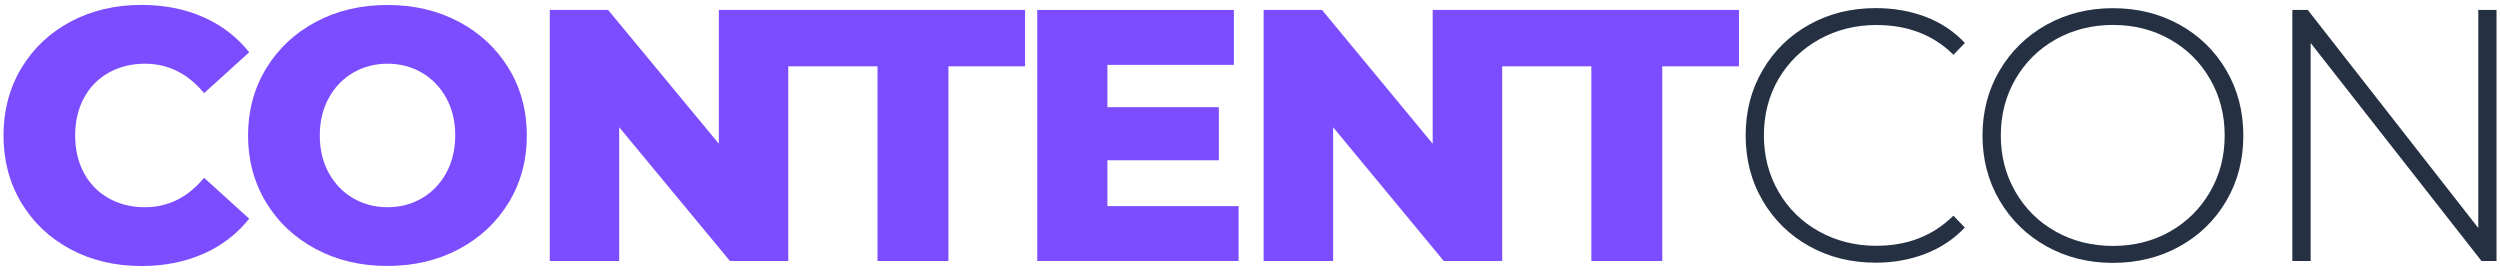
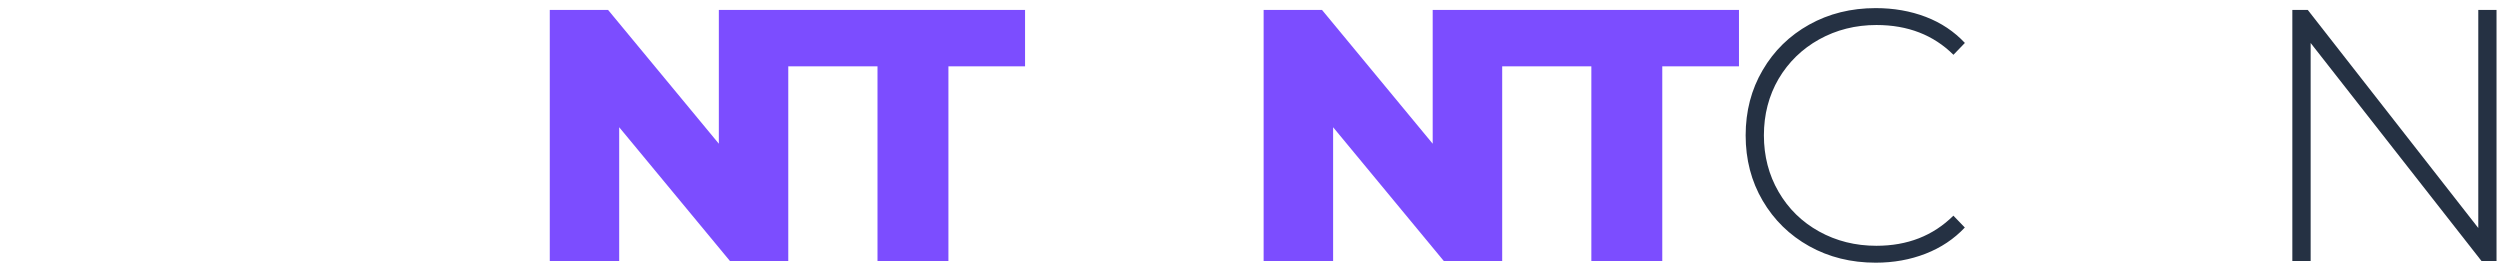
<svg xmlns="http://www.w3.org/2000/svg" width="220" height="24" viewBox="0 0 220 24" fill="none">
  <g clip-path="url(#clip0_3236_1790)">
-     <path d="M12.76 18.235C11.562 18.235 10.496 17.971 9.562 17.444C8.627 16.916 7.902 16.178 7.387 15.219C6.872 14.26 6.615 13.162 6.615 11.921C6.615 10.68 6.872 9.583 7.387 8.623C7.902 7.664 8.627 6.926 9.562 6.398C10.496 5.871 11.562 5.607 12.76 5.607C14.796 5.607 16.534 6.47 17.959 8.197L21.93 4.6C20.858 3.256 19.516 2.225 17.893 1.505C16.276 0.792 14.455 0.432 12.443 0.432C10.131 0.432 8.058 0.924 6.219 1.901C4.381 2.879 2.937 4.24 1.883 5.991C0.835 7.736 0.308 9.714 0.308 11.921C0.308 14.128 0.835 16.107 1.883 17.852C2.931 19.596 4.381 20.958 6.219 21.941C8.058 22.918 10.131 23.41 12.443 23.41C14.461 23.41 16.276 23.05 17.893 22.337C19.51 21.623 20.858 20.592 21.93 19.243L17.959 15.645C16.527 17.372 14.796 18.235 12.76 18.235Z" fill="#7C4DFF" />
-     <path d="M40.384 1.919C38.527 0.93 36.431 0.438 34.095 0.438C31.765 0.438 29.669 0.93 27.806 1.919C25.943 2.908 24.488 4.276 23.422 6.021C22.361 7.766 21.828 9.732 21.828 11.921C21.828 14.11 22.361 16.076 23.422 17.821C24.482 19.566 25.943 20.933 27.806 21.923C29.663 22.912 31.759 23.404 34.095 23.404C36.425 23.404 38.521 22.912 40.384 21.923C42.241 20.933 43.702 19.566 44.768 17.821C45.829 16.076 46.362 14.11 46.362 11.921C46.362 9.732 45.829 7.766 44.768 6.021C43.708 4.276 42.247 2.908 40.384 1.919ZM39.27 15.219C38.743 16.178 38.03 16.916 37.126 17.444C36.221 17.971 35.215 18.235 34.101 18.235C32.987 18.235 31.981 17.971 31.076 17.444C30.172 16.916 29.459 16.178 28.932 15.219C28.405 14.259 28.141 13.162 28.141 11.921C28.141 10.68 28.405 9.582 28.932 8.623C29.459 7.664 30.172 6.926 31.076 6.398C31.981 5.871 32.987 5.607 34.101 5.607C35.215 5.607 36.221 5.871 37.126 6.398C38.03 6.926 38.743 7.664 39.27 8.623C39.797 9.582 40.061 10.68 40.061 11.921C40.055 13.162 39.791 14.265 39.27 15.219Z" fill="#7C4DFF" />
    <path d="M63.258 12.647L53.513 0.876H48.38V22.966H54.489V11.196L64.234 22.966H69.368V5.835H77.22V22.966H83.461V5.835H90.205V0.876H63.258V12.647Z" fill="#7C4DFF" />
-     <path d="M97.453 14.104H107.258V9.433H97.453V5.709H108.582V0.876H91.278V22.966H108.995V18.139H97.453V14.104Z" fill="#7C4DFF" />
    <path d="M126.077 0.876V12.647L116.338 0.876H111.199V22.966H117.314V11.196L127.053 22.966H132.193V5.835H140.039V22.966H146.28V5.835H153.03V0.876H126.077Z" fill="#7C4DFF" />
    <path d="M160.086 3.466C161.602 2.627 163.279 2.201 165.129 2.201C167.885 2.201 170.143 3.076 171.904 4.821L172.91 3.778C171.964 2.771 170.82 2.003 169.472 1.487C168.124 0.972 166.657 0.714 165.058 0.714C162.895 0.714 160.943 1.2 159.212 2.165C157.481 3.13 156.109 4.468 155.115 6.171C154.115 7.873 153.617 9.786 153.617 11.915C153.617 14.038 154.115 15.957 155.115 17.66C156.115 19.362 157.481 20.7 159.212 21.665C160.943 22.63 162.895 23.116 165.058 23.116C166.633 23.116 168.1 22.852 169.454 22.325C170.808 21.797 171.958 21.029 172.904 20.022L171.898 18.979C170.113 20.748 167.855 21.629 165.123 21.629C163.273 21.629 161.596 21.209 160.08 20.37C158.565 19.53 157.379 18.367 156.516 16.88C155.654 15.399 155.223 13.738 155.223 11.909C155.223 10.08 155.654 8.419 156.516 6.938C157.385 5.469 158.577 4.306 160.086 3.466Z" fill="#253143" />
-     <path d="M191.801 2.171C190.058 1.205 188.099 0.72 185.937 0.72C183.775 0.72 181.816 1.211 180.073 2.189C178.33 3.166 176.959 4.509 175.959 6.212C174.958 7.915 174.461 9.822 174.461 11.927C174.461 14.032 174.958 15.932 175.959 17.641C176.959 19.344 178.33 20.688 180.073 21.665C181.816 22.642 183.769 23.134 185.937 23.134C188.099 23.134 190.058 22.648 191.801 21.683C193.544 20.718 194.916 19.38 195.916 17.677C196.916 15.974 197.413 14.062 197.413 11.933C197.413 9.81 196.916 7.891 195.916 6.188C194.916 4.473 193.544 3.142 191.801 2.171ZM194.478 16.892C193.616 18.373 192.442 19.536 190.95 20.382C189.459 21.221 187.788 21.641 185.937 21.641C184.086 21.641 182.409 21.221 180.912 20.382C179.408 19.542 178.229 18.379 177.366 16.892C176.504 15.411 176.072 13.75 176.072 11.921C176.072 10.092 176.504 8.431 177.366 6.95C178.229 5.469 179.408 4.306 180.912 3.46C182.415 2.621 184.092 2.195 185.937 2.195C187.788 2.195 189.459 2.615 190.95 3.46C192.442 4.3 193.622 5.463 194.478 6.95C195.341 8.431 195.772 10.092 195.772 11.921C195.772 13.756 195.341 15.411 194.478 16.892Z" fill="#253143" />
    <path d="M218.089 0.876V20.064L203.085 0.876H201.726V22.966H203.337V3.784L218.371 22.966H219.694V0.876H218.089Z" fill="#253143" />
  </g>
  <defs>
    <clipPath id="clip0_3236_1790">
      <rect width="220" height="24" fill="white" />
    </clipPath>
  </defs>
</svg>